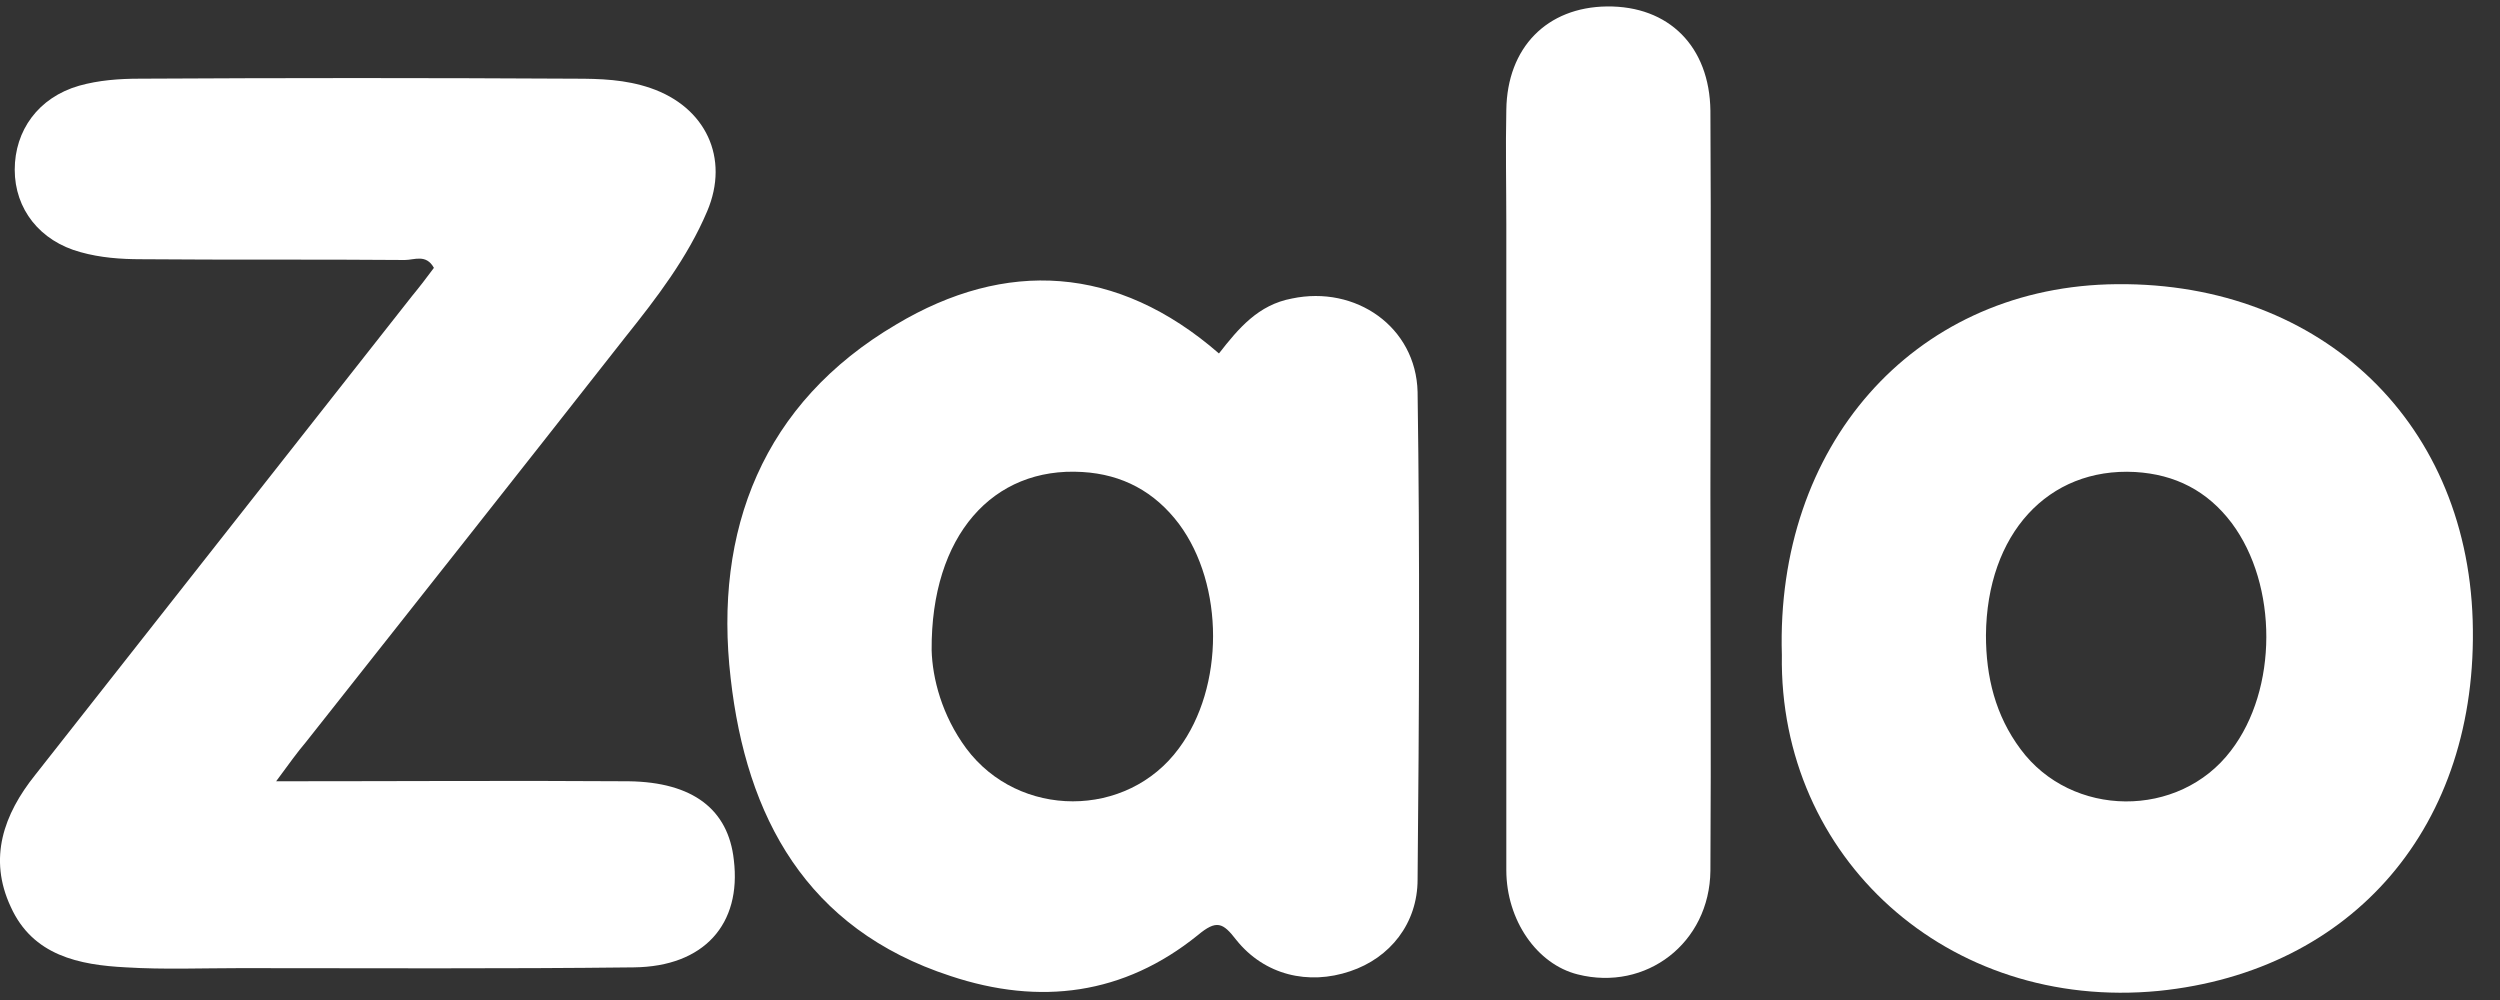
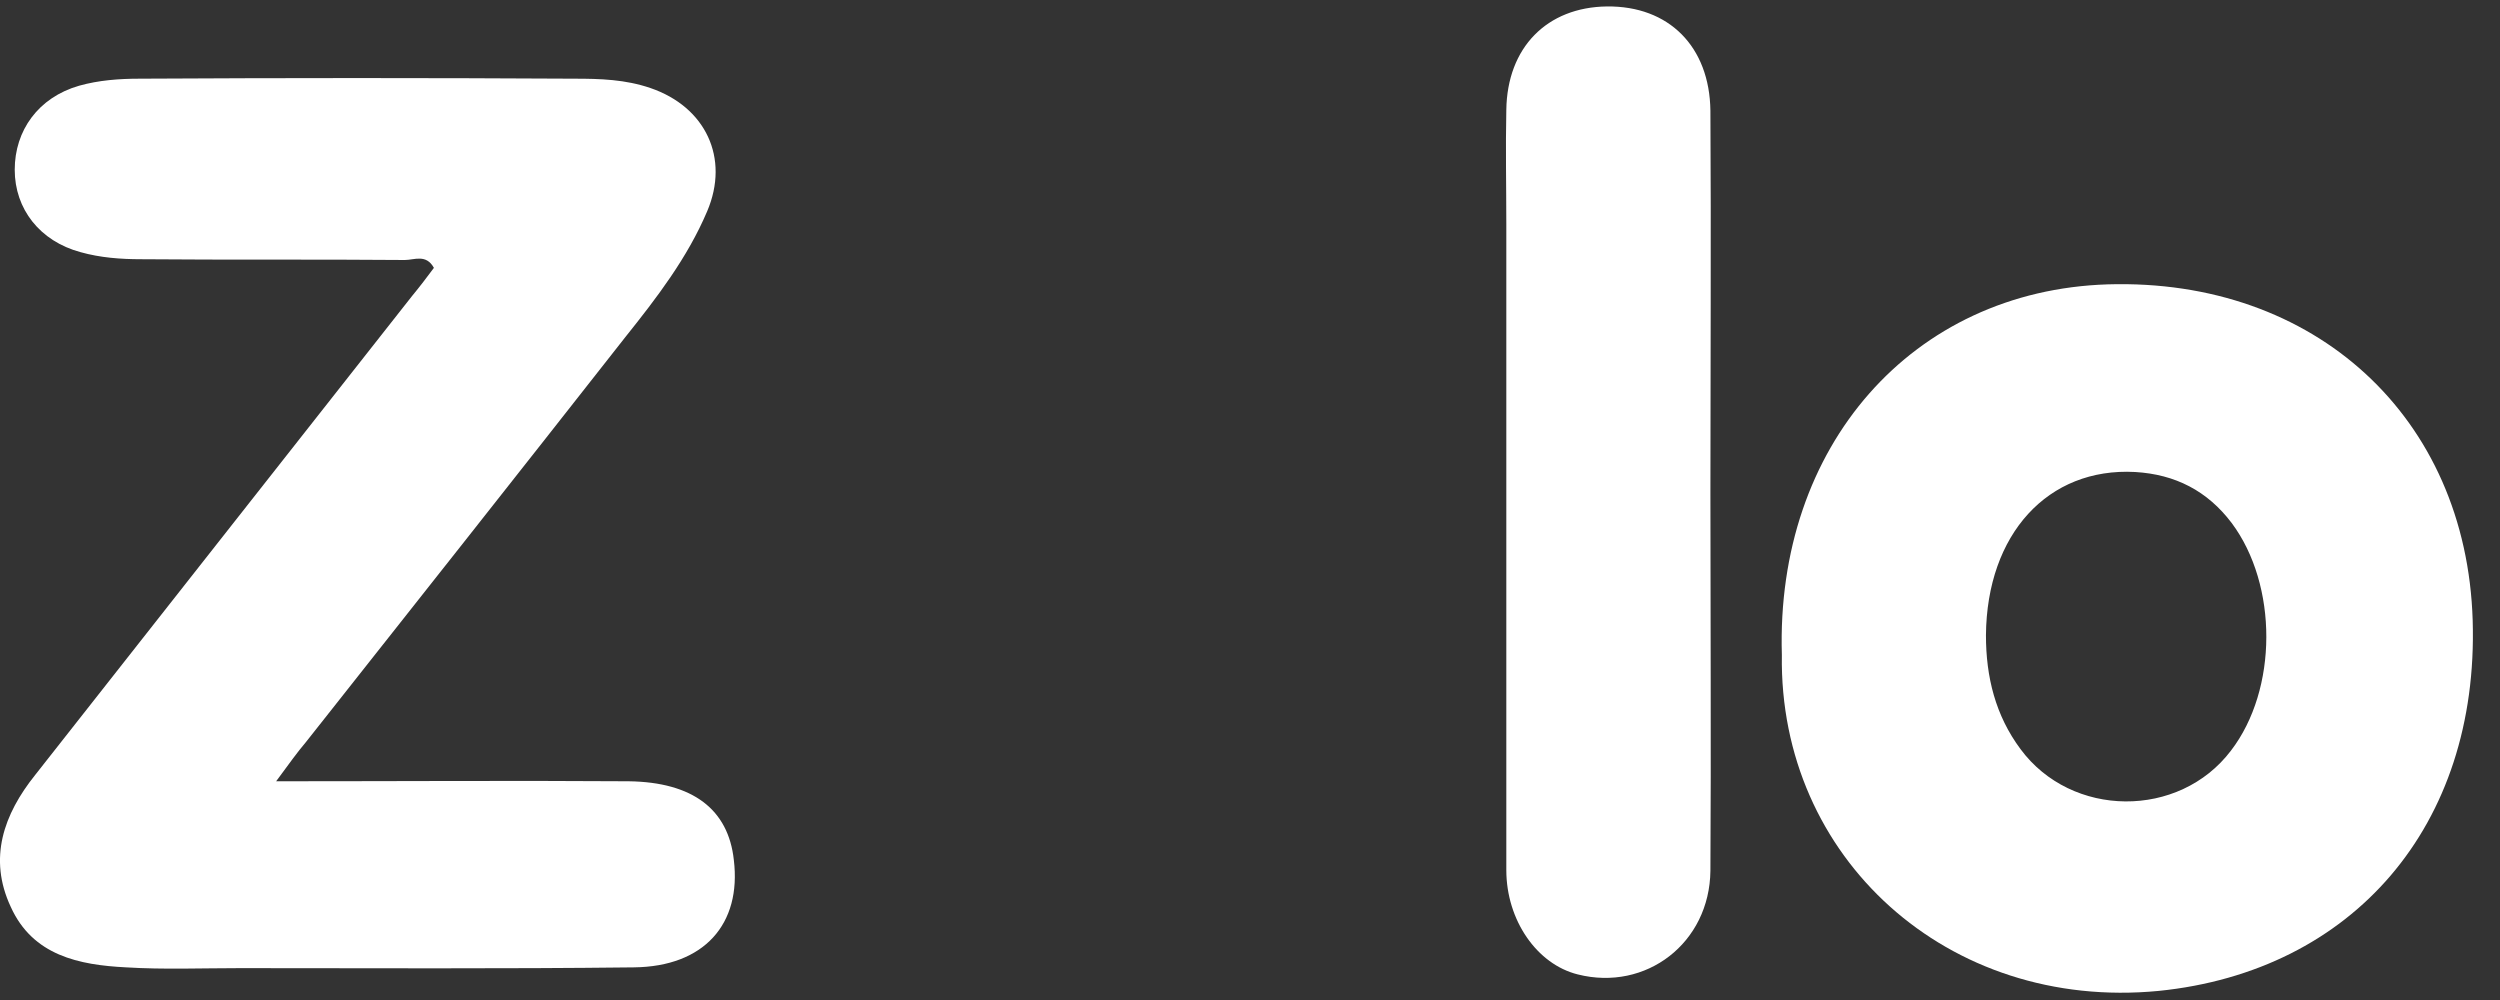
<svg xmlns="http://www.w3.org/2000/svg" width="55" height="22" viewBox="0 0 55 22" fill="none">
  <rect x="0" y="0" width="55" height="22" fill="#333333" stroke="none" />
  <path d="M6.075 17.188C8.786 17.188 11.308 17.171 13.829 17.188C15.246 17.206 16.023 17.81 16.144 18.916C16.317 20.332 15.488 21.264 13.95 21.282C11.066 21.316 8.165 21.299 5.28 21.299C4.451 21.299 3.605 21.333 2.776 21.282C1.74 21.23 0.721 21.023 0.237 19.952C-0.264 18.881 0.082 17.914 0.773 17.05C3.536 13.544 6.299 10.021 9.063 6.515C9.235 6.308 9.391 6.1 9.546 5.893C9.374 5.582 9.114 5.72 8.907 5.72C6.973 5.703 5.038 5.72 3.104 5.703C2.655 5.703 2.206 5.669 1.774 5.548C0.876 5.306 0.324 4.598 0.324 3.734C0.324 2.871 0.842 2.145 1.74 1.886C2.171 1.765 2.621 1.731 3.07 1.731C6.265 1.713 9.443 1.713 12.638 1.731C13.208 1.731 13.76 1.748 14.313 1.938C15.522 2.352 16.058 3.475 15.557 4.65C15.125 5.669 14.451 6.549 13.76 7.413C11.429 10.383 9.08 13.354 6.731 16.325C6.541 16.549 6.368 16.791 6.075 17.188Z" fill="white" />
-   <path d="M20.496 14.304C20.513 14.926 20.721 15.738 21.256 16.463C22.413 18.018 24.797 18.018 25.936 16.463C26.938 15.116 26.938 12.871 25.936 11.524C25.401 10.816 24.693 10.436 23.812 10.384C21.843 10.263 20.479 11.783 20.496 14.304ZM26.817 7.776C27.249 7.223 27.681 6.705 28.424 6.567C29.822 6.273 31.152 7.189 31.187 8.622C31.239 12.197 31.221 15.772 31.187 19.348C31.187 20.315 30.582 21.075 29.702 21.368C28.786 21.679 27.819 21.455 27.197 20.677C26.904 20.297 26.765 20.228 26.351 20.574C24.727 21.886 22.88 22.128 20.911 21.472C17.733 20.436 16.42 17.966 16.075 14.926C15.695 11.662 16.783 8.864 19.719 7.137C22.119 5.703 24.572 5.824 26.817 7.776Z" fill="white" />
  <path d="M43.691 13.976C43.691 14.892 43.899 15.738 44.451 16.48C45.574 18 47.94 18.018 49.08 16.515C50.116 15.168 50.116 12.871 49.097 11.506C48.562 10.798 47.854 10.436 46.973 10.384C45.056 10.28 43.709 11.748 43.691 13.976ZM39.201 14.408C39.063 9.814 42.068 6.394 46.368 6.256C50.928 6.118 54.261 9.175 54.399 13.648C54.538 18.173 51.757 21.368 47.491 21.8C42.845 22.249 39.132 18.864 39.201 14.408Z" fill="white" />
  <path d="M37.629 10.85C37.629 13.613 37.646 16.394 37.629 19.157C37.612 20.746 36.213 21.817 34.71 21.437C33.812 21.213 33.139 20.245 33.139 19.14C33.139 14.408 33.139 9.675 33.139 4.926C33.139 4.097 33.121 3.251 33.139 2.422C33.156 1.04 34.037 0.159 35.349 0.142C36.714 0.125 37.612 1.023 37.629 2.439C37.646 5.254 37.629 8.052 37.629 10.85Z" fill="white" />
</svg>